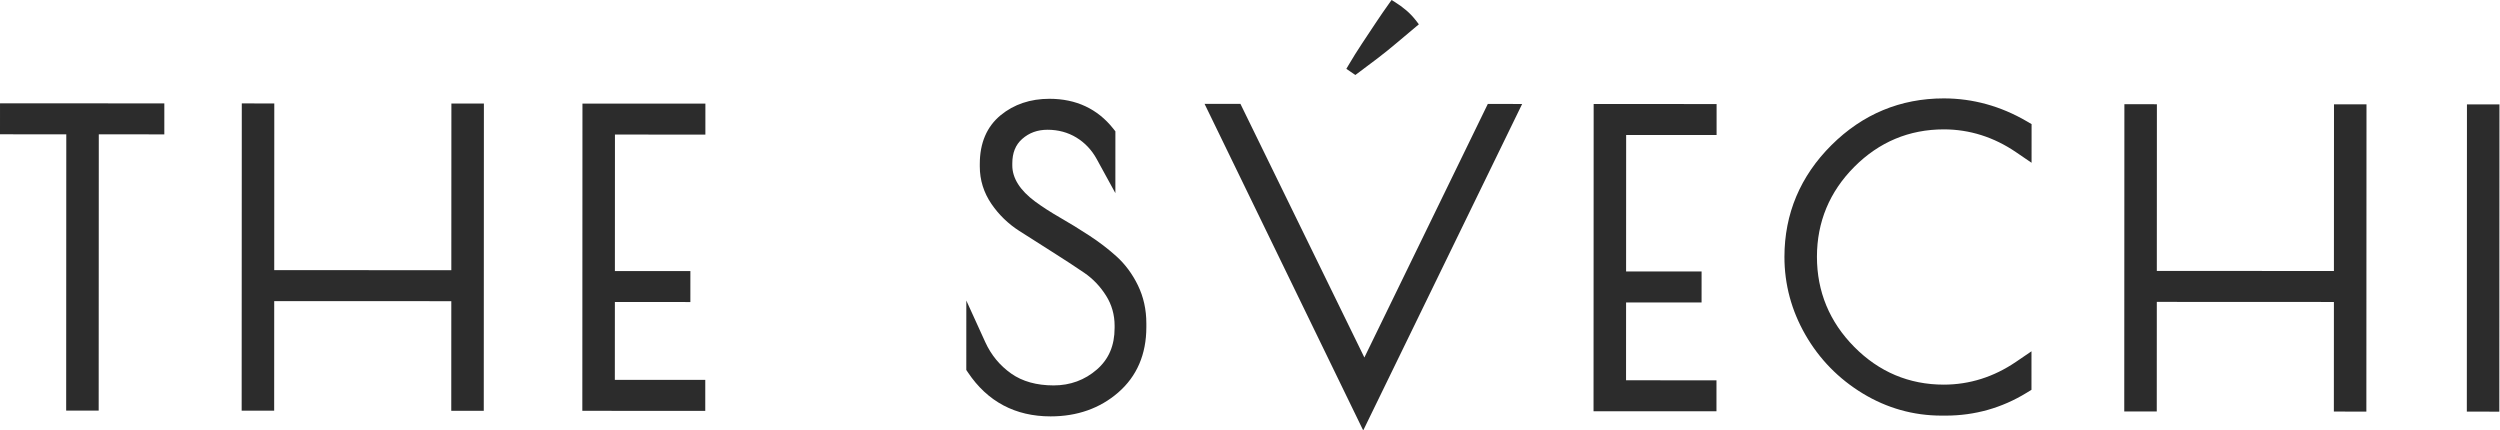
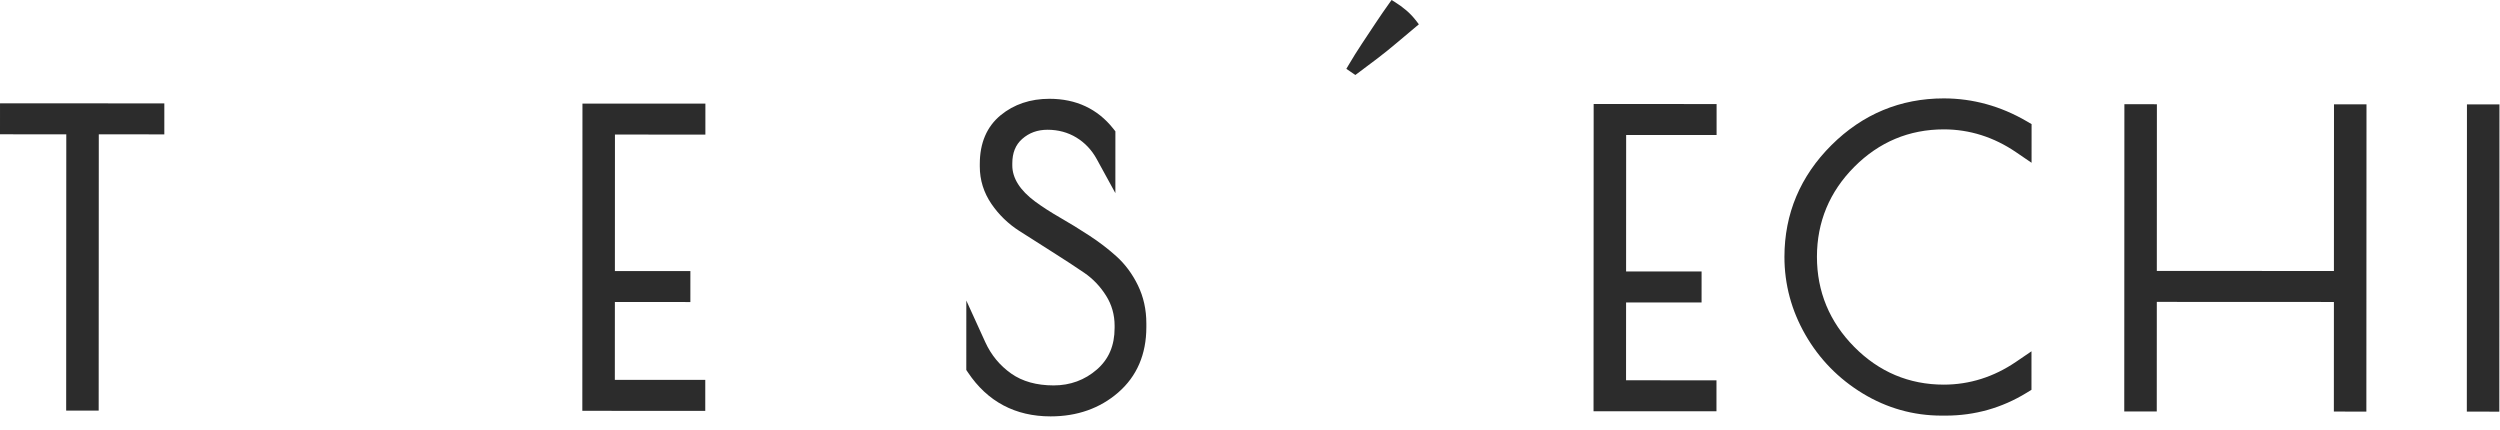
<svg xmlns="http://www.w3.org/2000/svg" width="726" height="125" viewBox="0 0 726 125" fill="none">
  <path d="M0 38.999L19.25 39.009L19.218 119.241H28.657L28.69 39.012L47.719 39.022L47.723 30.023L0.004 30.006L0 38.999Z" fill="#2C2C2C" />
-   <path d="M131.065 78.467L79.636 78.444L79.655 30.041L70.217 30.035L70.178 119.263H79.619L79.631 87.44L131.06 87.462L131.048 119.289H140.487L140.523 30.065L131.085 30.061L131.065 78.467Z" fill="#2C2C2C" />
  <path d="M169.108 119.302L204.809 119.318L204.813 110.321L178.55 110.31L178.561 87.703L200.483 87.711L200.488 78.716L178.565 78.709L178.582 39.074L204.843 39.086L204.847 30.09L169.145 30.078L169.108 119.302Z" fill="#2C2C2C" />
  <path d="M324.221 74.45C321.866 72.323 319.201 70.283 316.302 68.388C313.473 66.537 310.617 64.785 307.817 63.179C305.135 61.638 302.701 60.069 300.592 58.52C296.197 55.253 293.97 51.726 293.972 48.035V47.477C293.973 44.386 294.912 42.053 296.84 40.35C298.874 38.554 301.289 37.681 304.223 37.681C307.303 37.684 310.112 38.442 312.573 39.937C315.05 41.443 317.041 43.552 318.494 46.204L323.904 56.083L323.909 38.14L323.284 37.351C318.723 31.605 312.494 28.69 304.77 28.689C299.219 28.689 294.451 30.291 290.597 33.454C286.575 36.762 284.535 41.516 284.533 47.583L284.532 48.367C284.532 52.283 285.673 55.939 287.924 59.232C290.065 62.361 292.774 64.99 295.976 67.042C298.874 68.906 302.032 70.911 305.452 73.07C308.782 75.172 311.936 77.232 314.825 79.194C317.372 80.926 319.527 83.186 321.233 85.91C322.859 88.509 323.683 91.422 323.682 94.564V95.23C323.68 100.338 321.999 104.285 318.546 107.298C315.023 110.367 310.793 111.924 305.972 111.924C301.037 111.921 296.897 110.767 293.666 108.49C290.362 106.167 287.825 103.095 286.123 99.358L280.621 87.28L280.612 107.44L281.1 108.167C286.76 116.624 294.827 120.915 305.092 120.918C312.817 120.918 319.421 118.586 324.721 113.989C330.145 109.283 332.897 102.899 332.899 95.011V93.896C332.902 89.911 332.075 86.192 330.442 82.841C328.842 79.557 326.749 76.734 324.221 74.45Z" fill="#2C2C2C" />
-   <path d="M396.213 103.817L360.217 30.157H349.802L395.878 125L442.033 30.192L432.058 30.19L396.213 103.817Z" fill="#2C2C2C" />
  <path d="M462.763 119.427L498.462 119.44L498.466 110.446L472.204 110.435L472.214 87.828L494.136 87.836L494.141 78.841L472.218 78.831L472.235 39.199L498.498 39.211L498.5 30.215L462.798 30.2L462.763 119.427Z" fill="#2C2C2C" />
  <path d="M564.481 28.574C551.886 28.574 540.909 33.139 531.858 42.142C522.801 51.156 518.205 62.082 518.2 74.614C518.197 82.589 520.25 90.206 524.304 97.253C528.348 104.289 533.945 110.01 540.936 114.256C547.962 118.523 555.653 120.689 563.796 120.694H565.033C573.473 120.694 581.391 118.456 588.561 114.046L589.94 113.204L589.942 102.017L585.436 105.086C578.985 109.473 571.93 111.699 564.466 111.699C554.409 111.694 545.666 108.009 538.478 100.746C531.281 93.476 527.635 84.665 527.64 74.561C527.645 64.461 531.297 55.675 538.496 48.449C545.686 41.23 554.435 37.569 564.498 37.569C571.958 37.574 579.012 39.805 585.461 44.199L589.966 47.269L589.972 36.043L588.542 35.209C581.008 30.812 572.914 28.579 564.481 28.574Z" fill="#2C2C2C" />
  <path d="M677.77 78.698L626.342 78.675L626.362 30.27L616.922 30.266L616.885 119.492L626.325 119.498L626.339 87.669L677.768 87.693L677.753 119.517L687.193 119.523L687.23 30.297L677.792 30.293L677.77 78.698Z" fill="#2C2C2C" />
  <path d="M716.403 30.311L716.368 119.534L725.806 119.54L725.844 30.311H716.403Z" fill="#2C2C2C" />
  <path d="M394.289 21.262C396.19 19.858 398.088 18.431 399.982 16.986C401.88 15.539 403.773 14.016 405.608 12.46C407.435 10.914 409.282 9.362 411.146 7.806L412.038 7.063L411.334 6.138C410.433 4.955 409.436 3.896 408.368 2.991C407.32 2.105 406.215 1.3 405.082 0.597L404.117 0L403.455 0.924C402.112 2.801 400.773 4.744 399.475 6.7L395.505 12.684C394.159 14.71 392.829 16.84 391.553 19.012L390.977 19.992L393.595 21.775L394.289 21.262Z" fill="#2C2C2C" />
</svg>